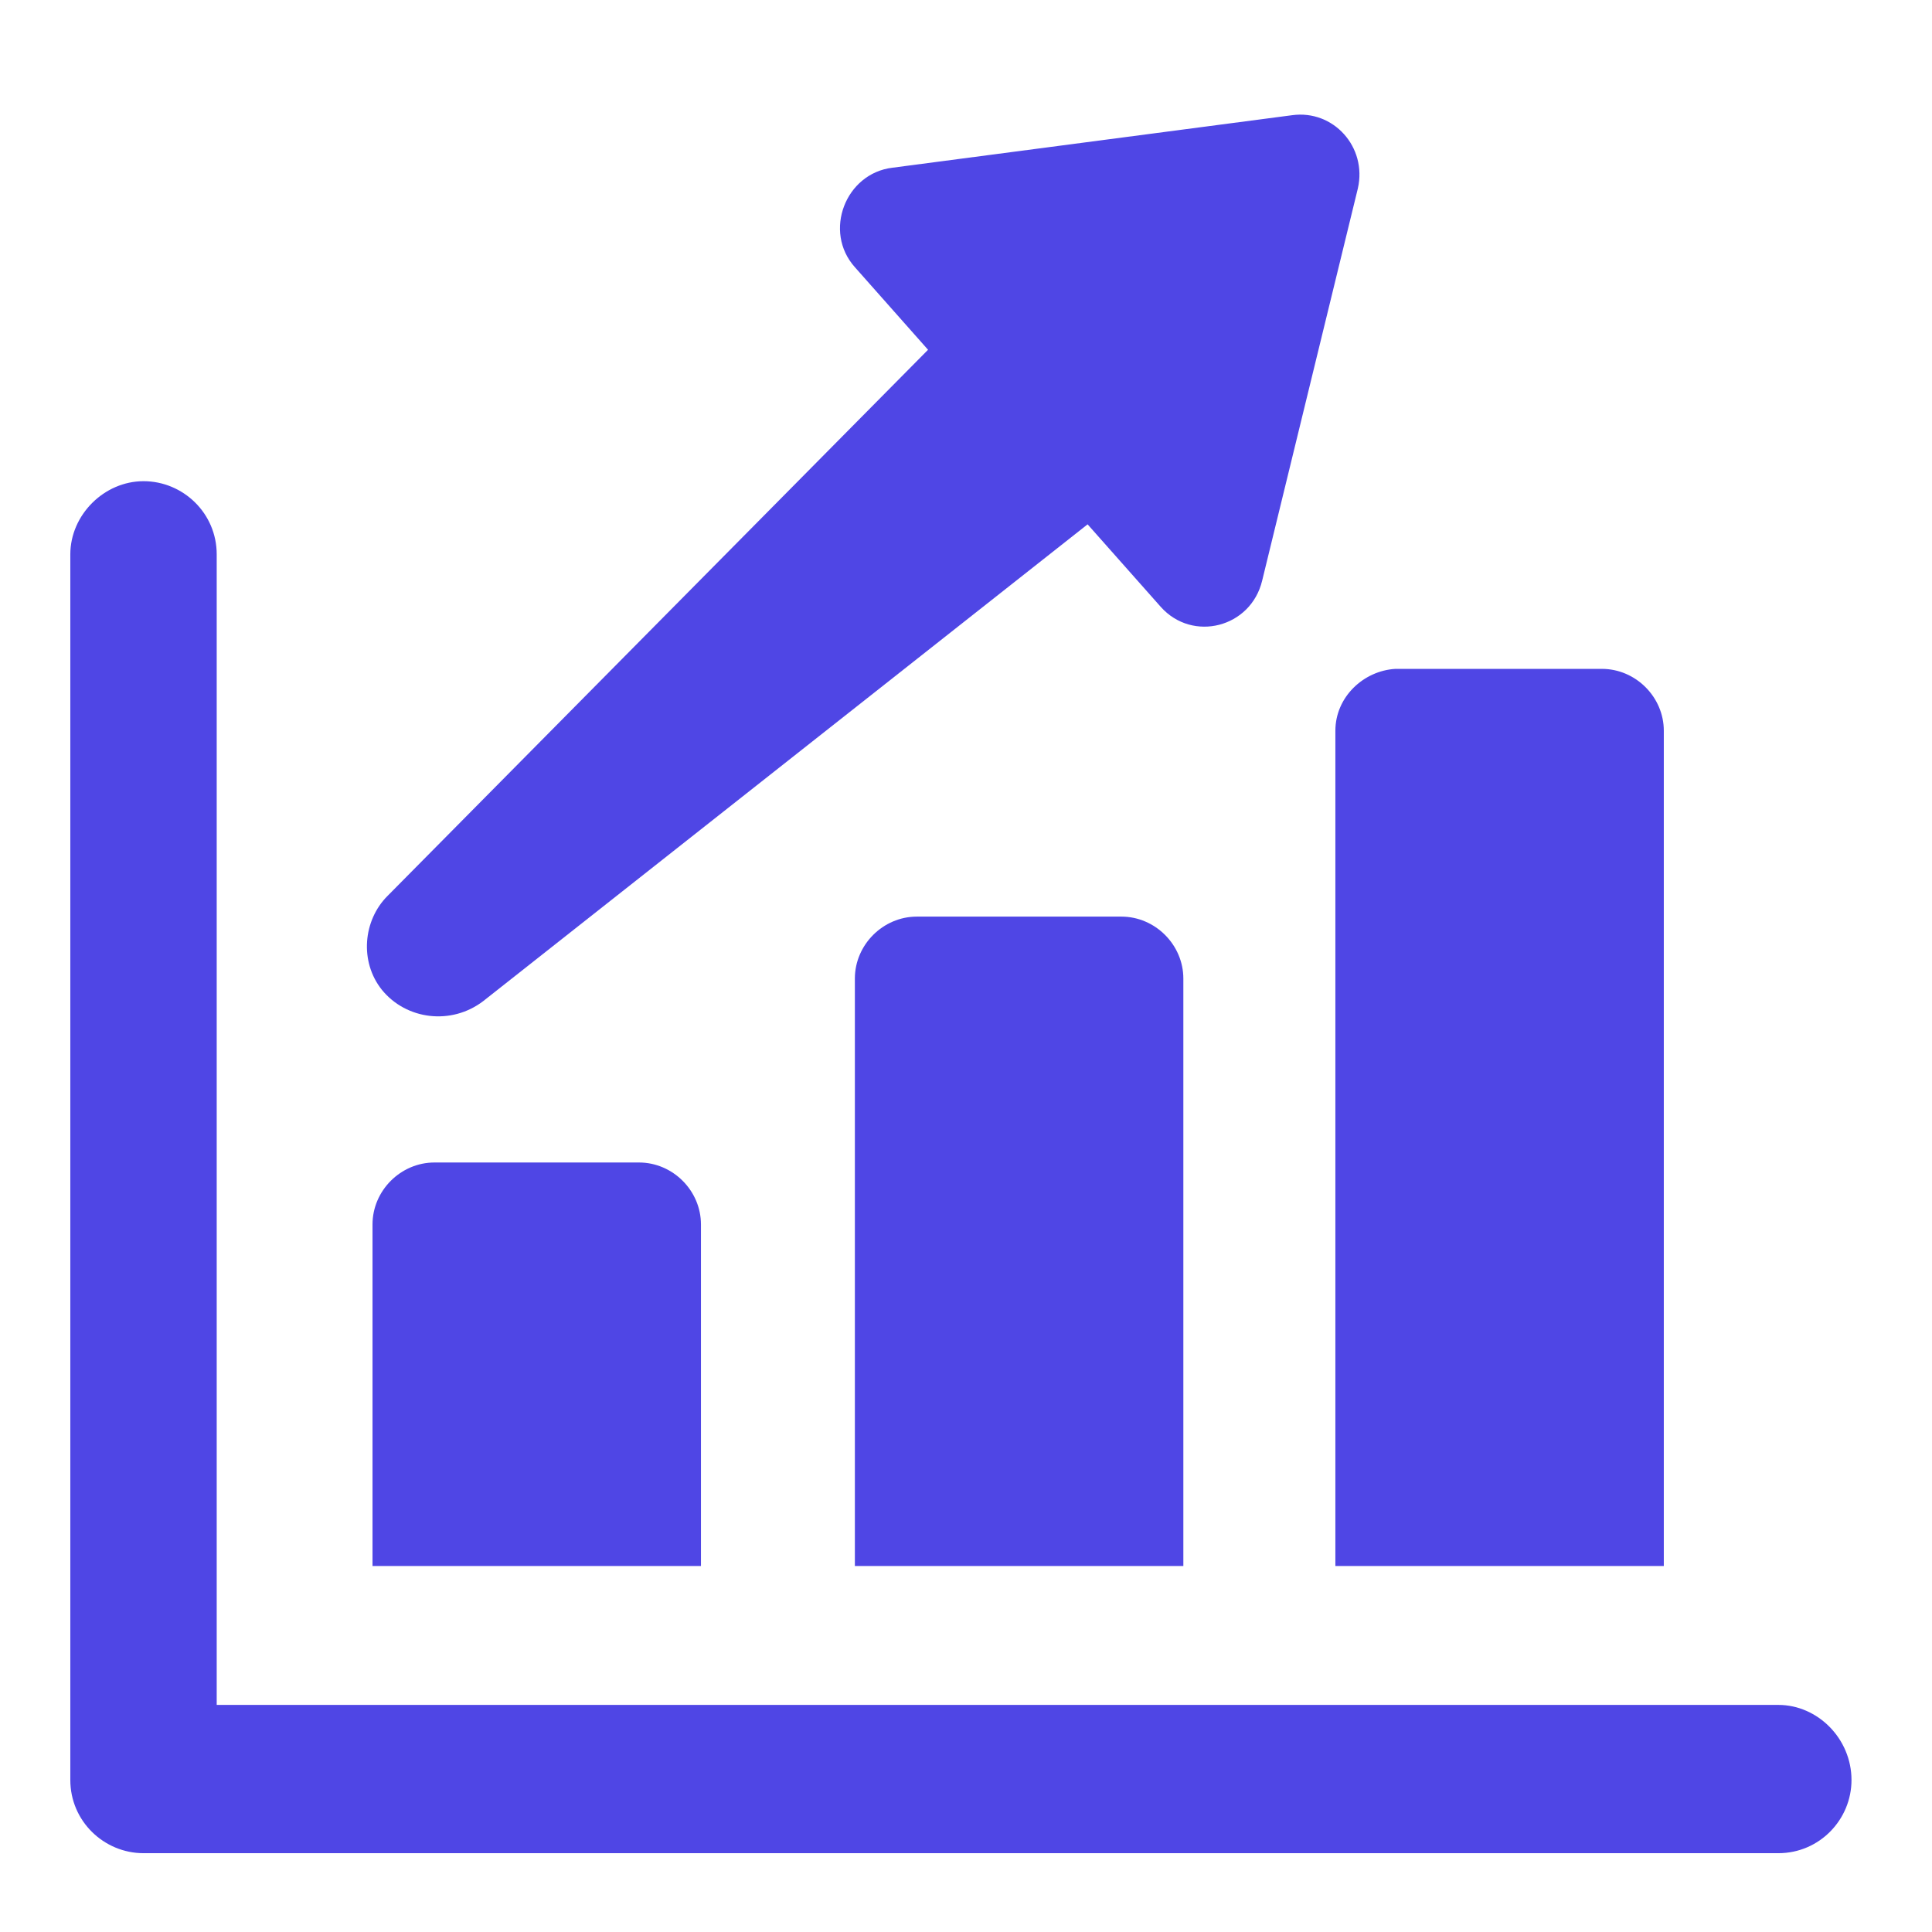
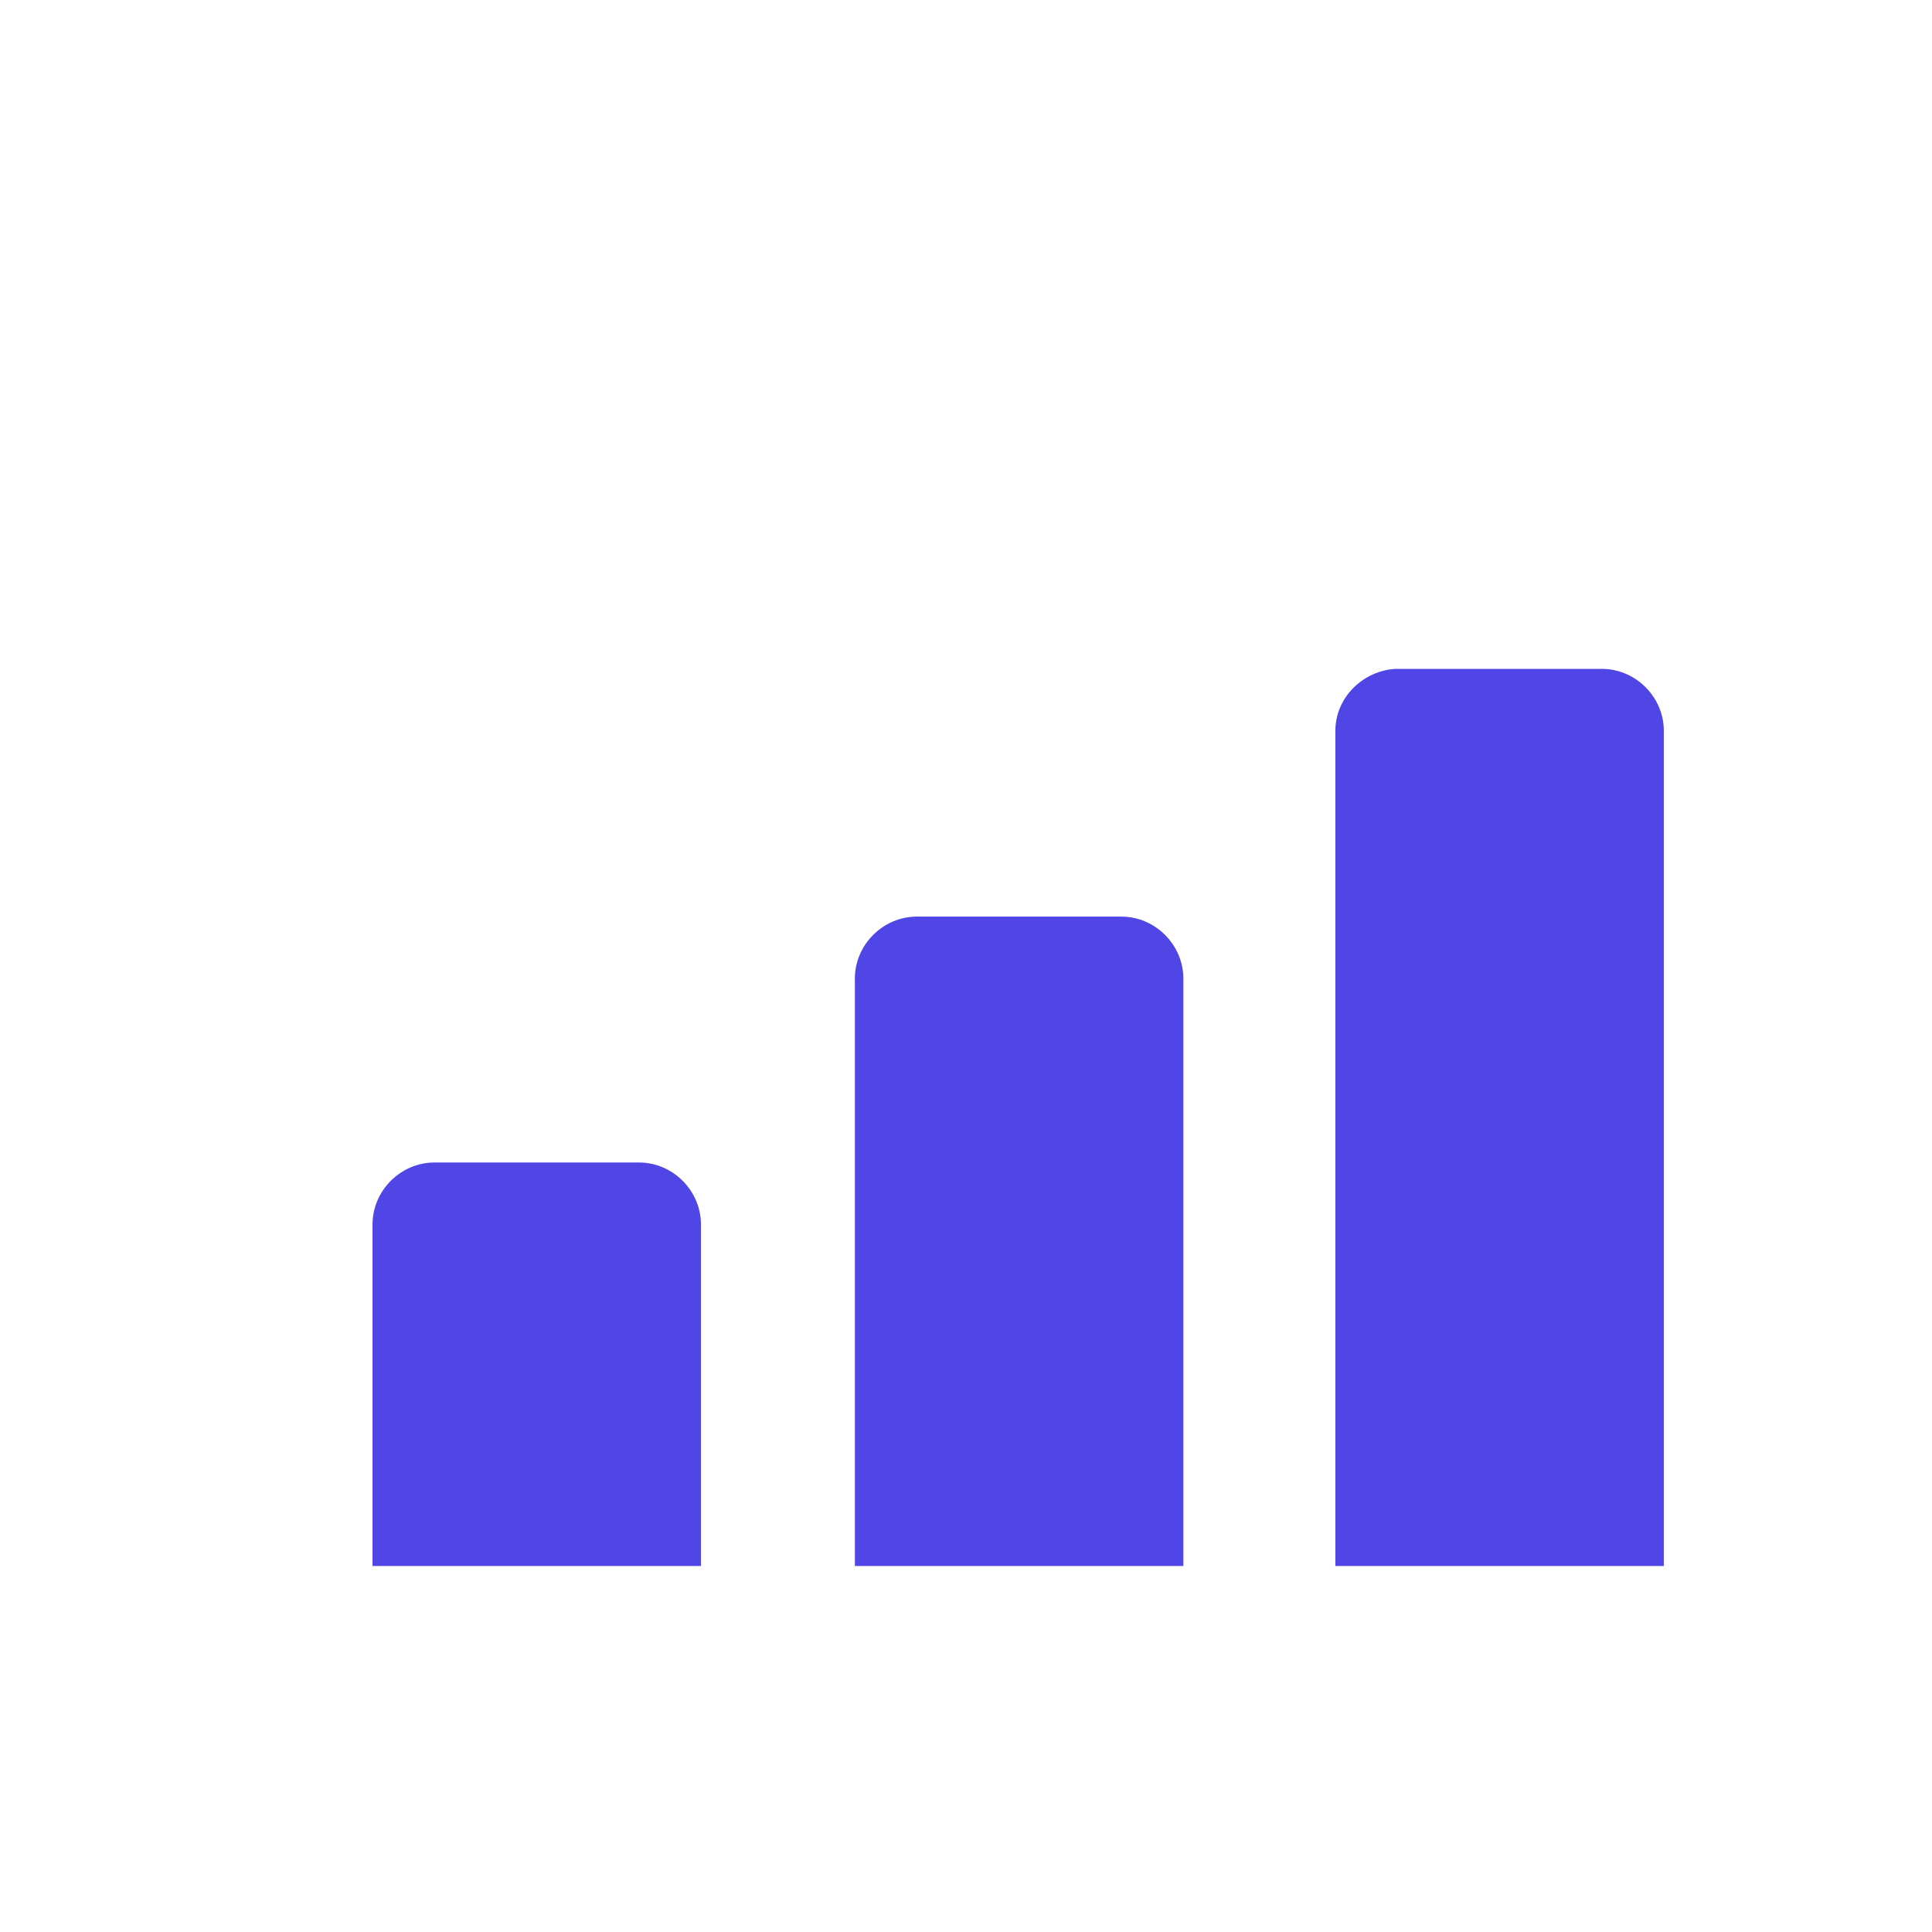
<svg xmlns="http://www.w3.org/2000/svg" width="48" height="48" viewBox="0 0 48 48" fill="none">
  <g clip-path="url(#clip0_777_1070)">
-     <path d="M12.006 24.872L27.021 13.027L28.84 15.079C29.633 15.965 31.078 15.592 31.358 14.426L33.736 4.68C33.969 3.654 33.13 2.722 32.104 2.862L22.171 4.167C21.006 4.307 20.446 5.752 21.239 6.638L23.057 8.69L9.627 22.26C9.021 22.866 8.928 23.892 9.488 24.592C10.094 25.338 11.213 25.478 12.006 24.872Z" fill="#4F46E5" />
    <path d="M33.177 38.907V18.156C33.177 17.317 33.876 16.664 34.669 16.618H39.798C40.638 16.618 41.337 17.317 41.337 18.156V38.907H33.177Z" fill="#4F46E5" />
    <path d="M22.778 22.773C21.939 22.773 21.239 23.472 21.239 24.312V38.907H29.4V24.312C29.4 23.473 28.7 22.773 27.861 22.773H22.778Z" fill="#4F46E5" />
    <path d="M10.794 28.882C9.954 28.882 9.255 29.581 9.255 30.421V38.907H17.415V30.421C17.415 29.581 16.716 28.882 15.876 28.882H10.794Z" fill="#4F46E5" />
-     <path d="M5.384 42.358H44.182C45.161 42.358 46 43.198 46 44.224C46 45.203 45.208 46.042 44.182 46.042H3.566C2.586 46.042 1.747 45.249 1.747 44.224V13.773C1.747 12.794 2.586 11.955 3.566 11.955C4.545 11.955 5.384 12.747 5.384 13.773V42.358Z" fill="#4F46E5" />
  </g>
  <defs>
    <clipPath id="clip0_777_1070">
      <rect width="48" height="48" fill="white" />
    </clipPath>
  </defs>
</svg>